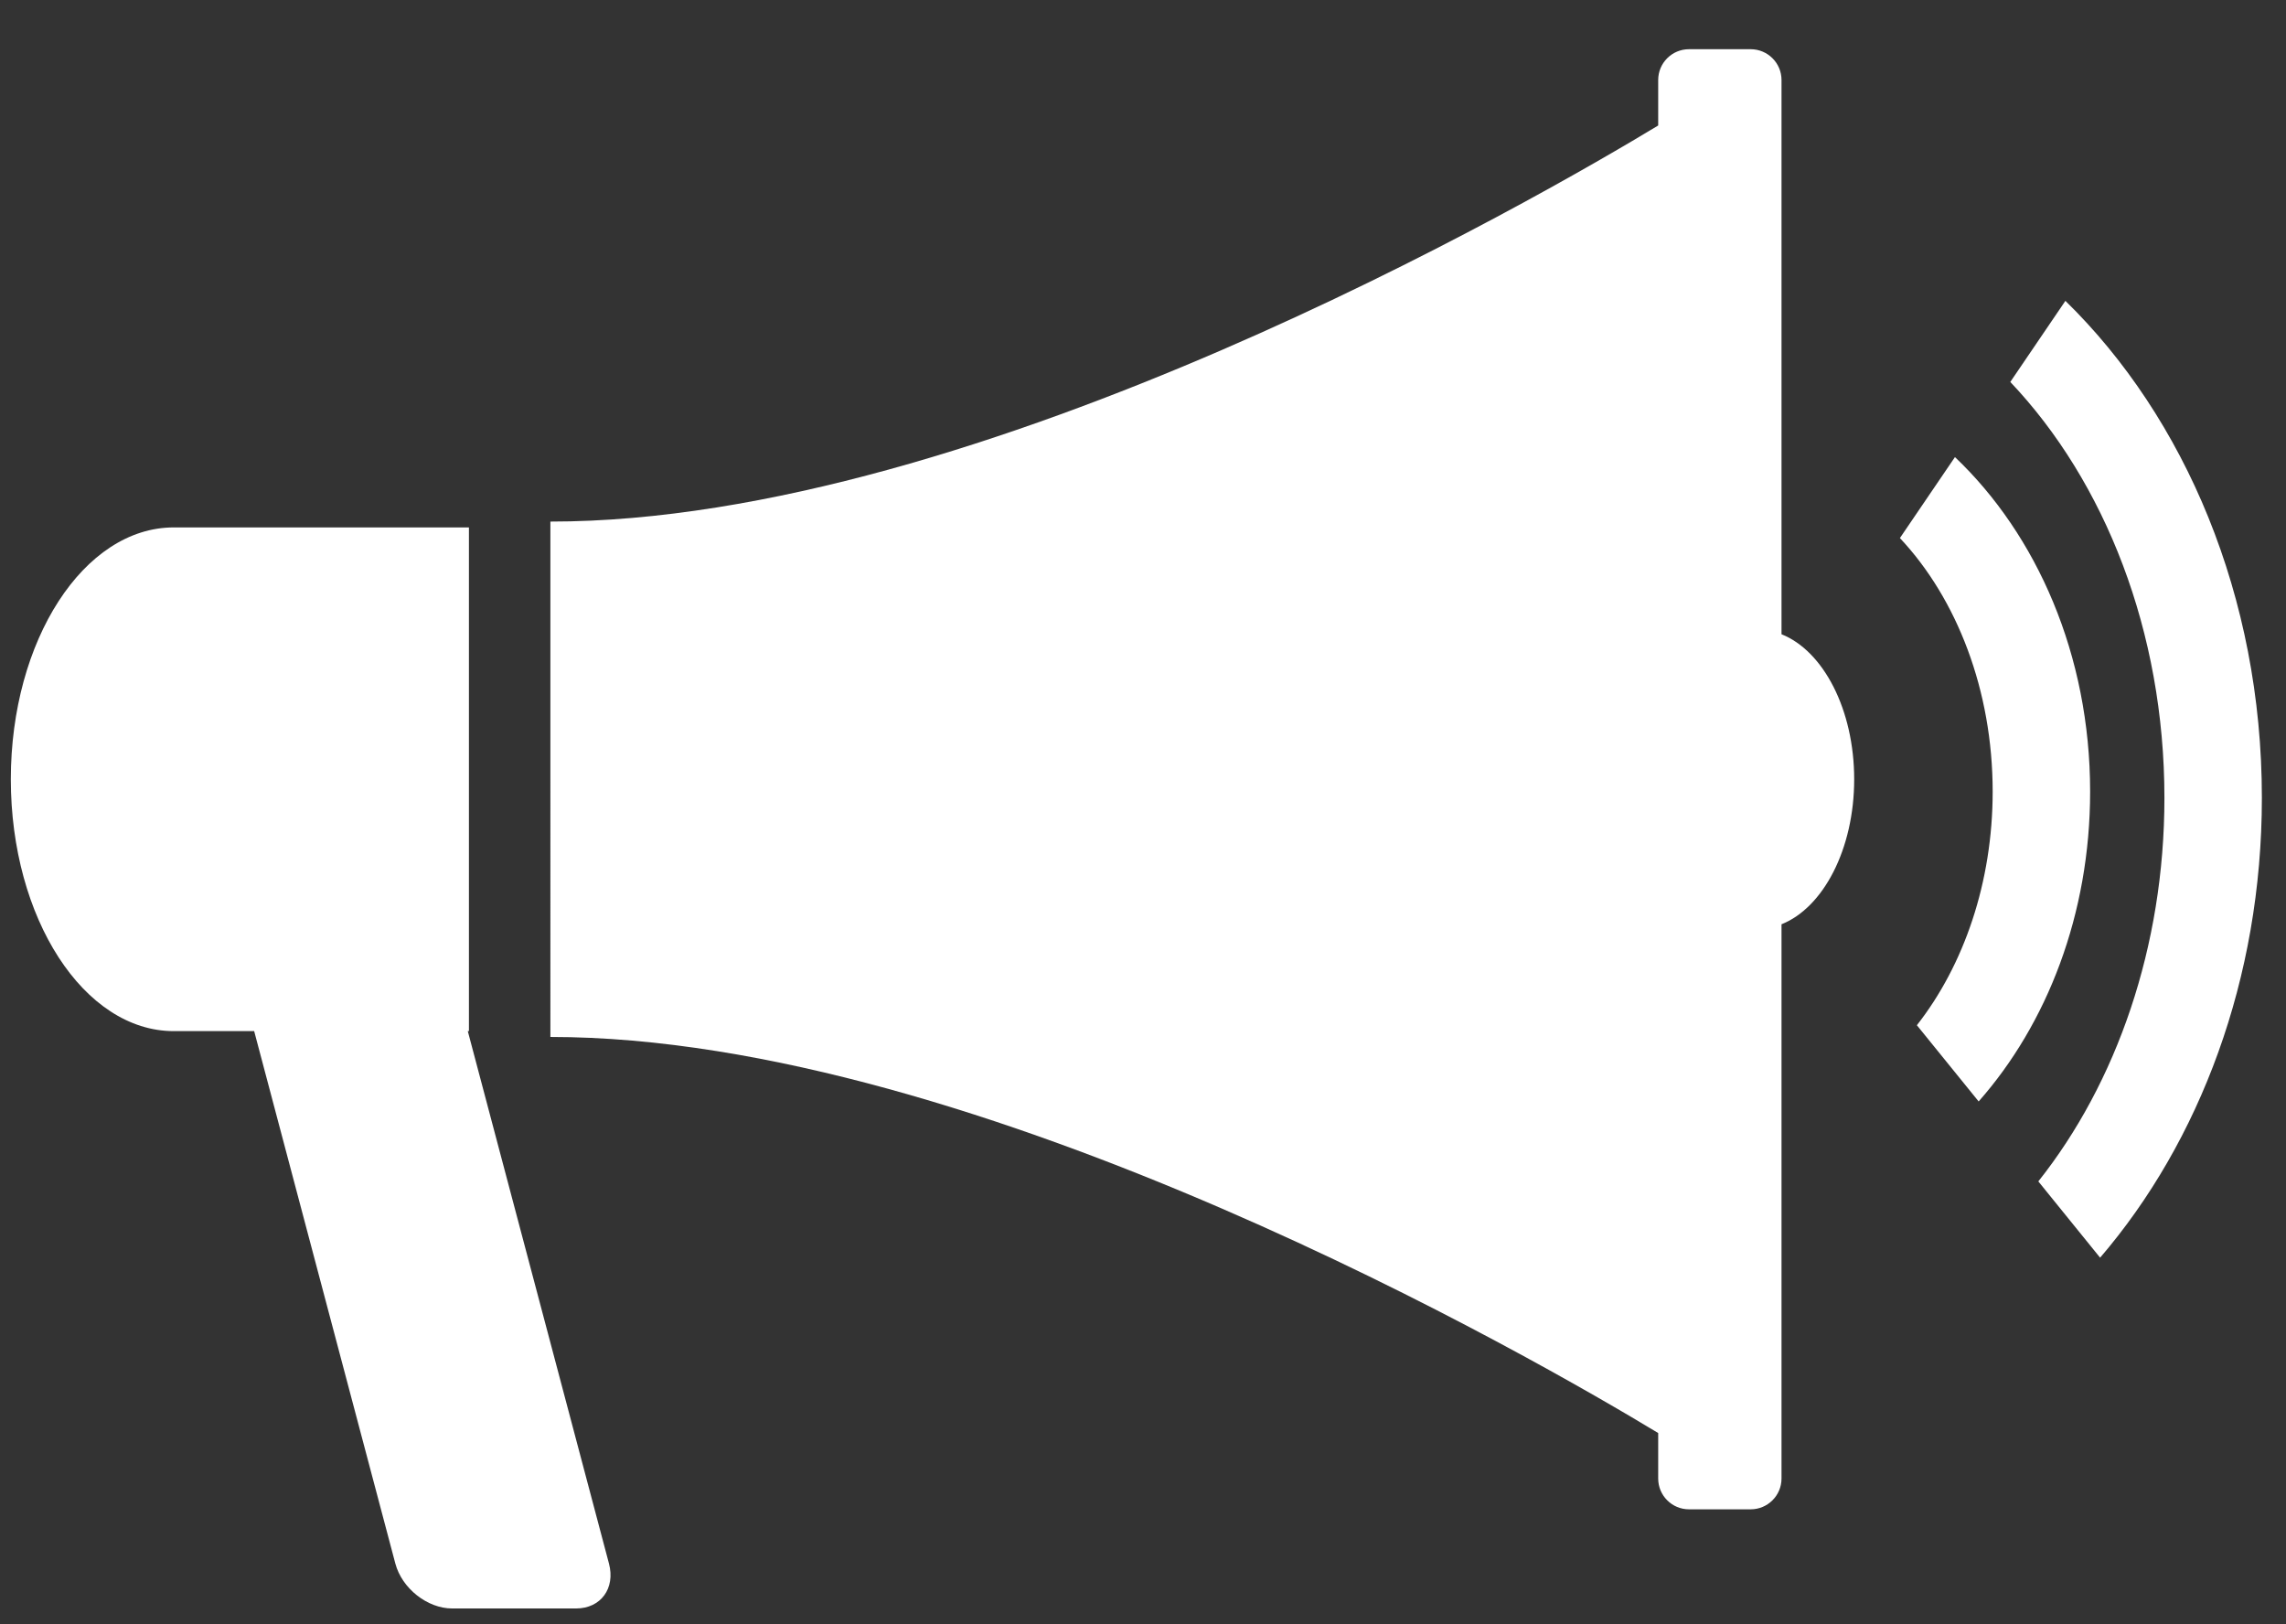
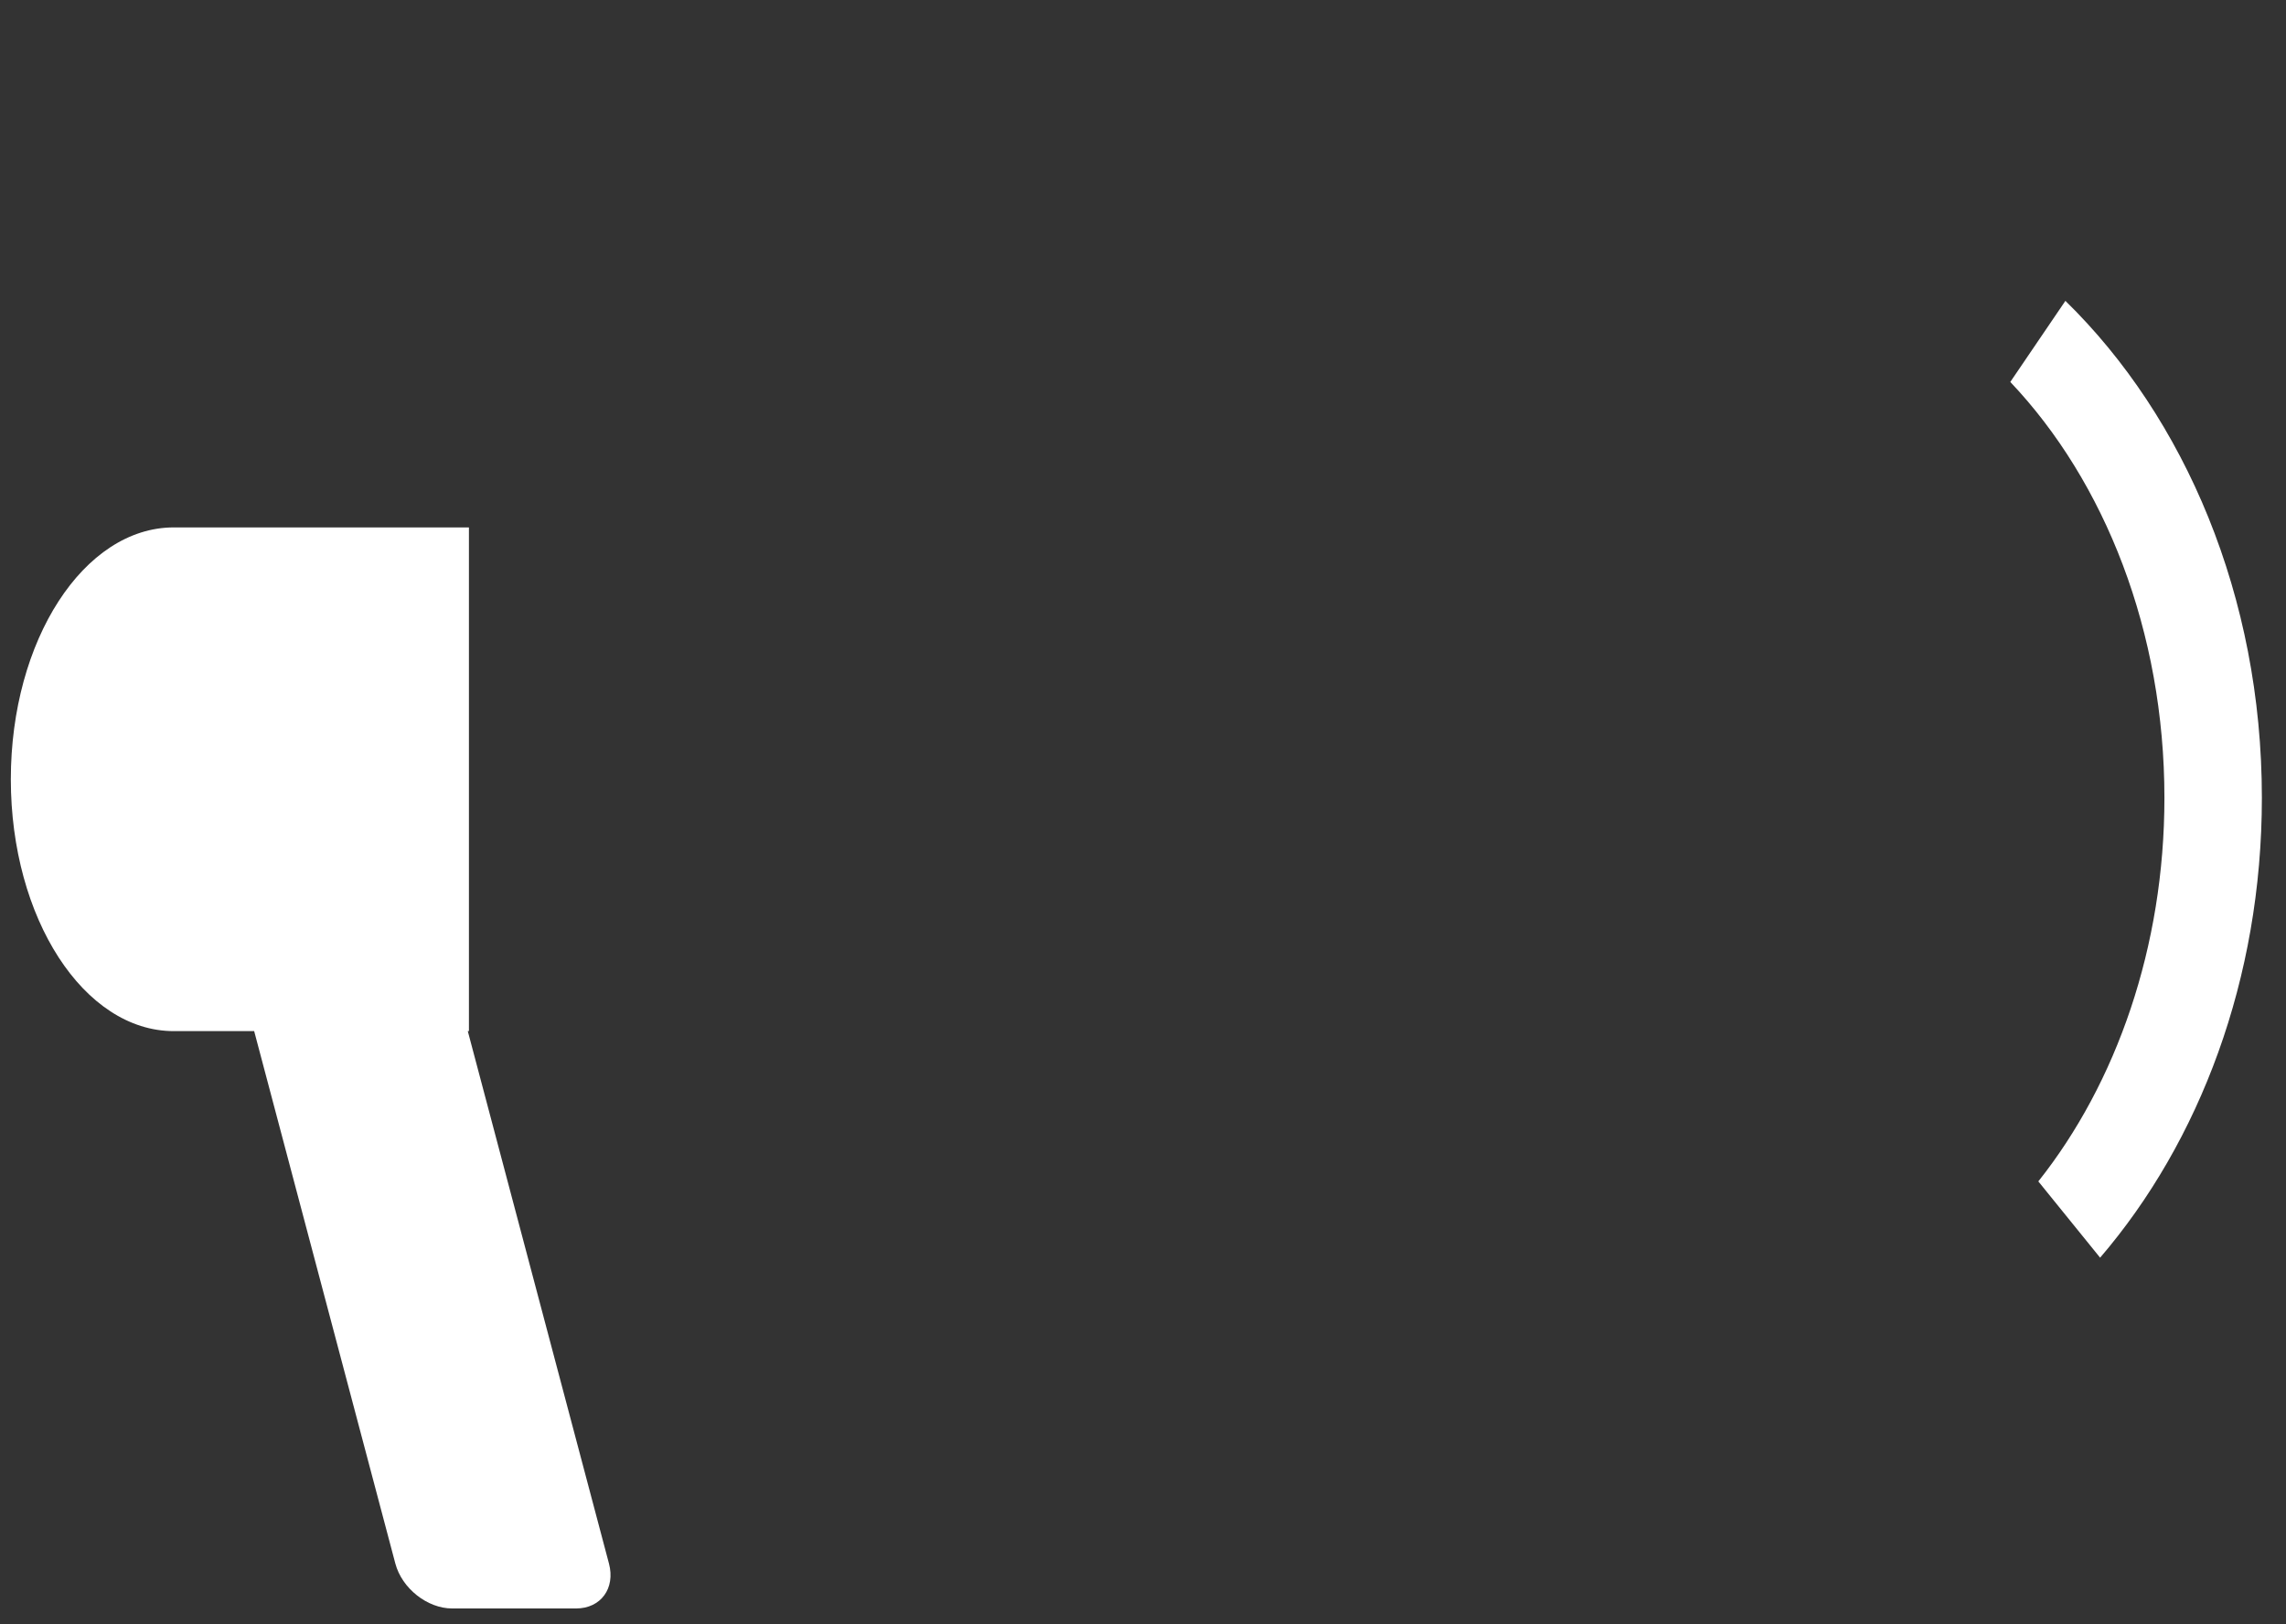
<svg xmlns="http://www.w3.org/2000/svg" width="38" height="27">
  <rect width="100%" height="100%" fill="#333333" stroke="none" />
  <path fill="#FFF" fill-rule="evenodd" d="M7.795 8.767v8.373h-.019l2.347 8.851c.109.412-.136.746-.548.746H7.516c-.412 0-.835-.334-.944-.746L4.225 17.14H2.889C1.394 17.14.18 15.264.18 12.954c0-2.311 1.214-4.187 2.709-4.187h4.906zM34.333 5.001c1.984 1.939 3.266 4.909 3.266 8.261 0 3.014-1.037 5.719-2.689 7.644l-1.027-1.268c1.299-1.636 2.096-3.898 2.096-6.376 0-2.762-.989-5.255-2.562-6.913l.916-1.348z" />
-   <path fill="#FFF" fill-rule="evenodd" d="M32.497 7.598c1.36 1.292 2.247 3.291 2.247 5.56 0 2.042-.718 3.865-1.853 5.151l-1.027-1.267c.783-.998 1.26-2.379 1.26-3.884 0-1.679-.593-3.204-1.542-4.214l.915-1.346zM27.564 2.086V1.33c0-.283.229-.512.512-.512h1.025c.283 0 .513.229.513.512v9.213c.694.276 1.208 1.251 1.208 2.411 0 1.159-.514 2.134-1.208 2.41v9.213c0 .283-.23.512-.513.512h-1.025c-.283 0-.512-.229-.512-.512v-.756c-1.948-1.179-11.271-6.584-18.415-6.584V8.67c7.144 0 16.467-5.405 18.415-6.584z" />
</svg>